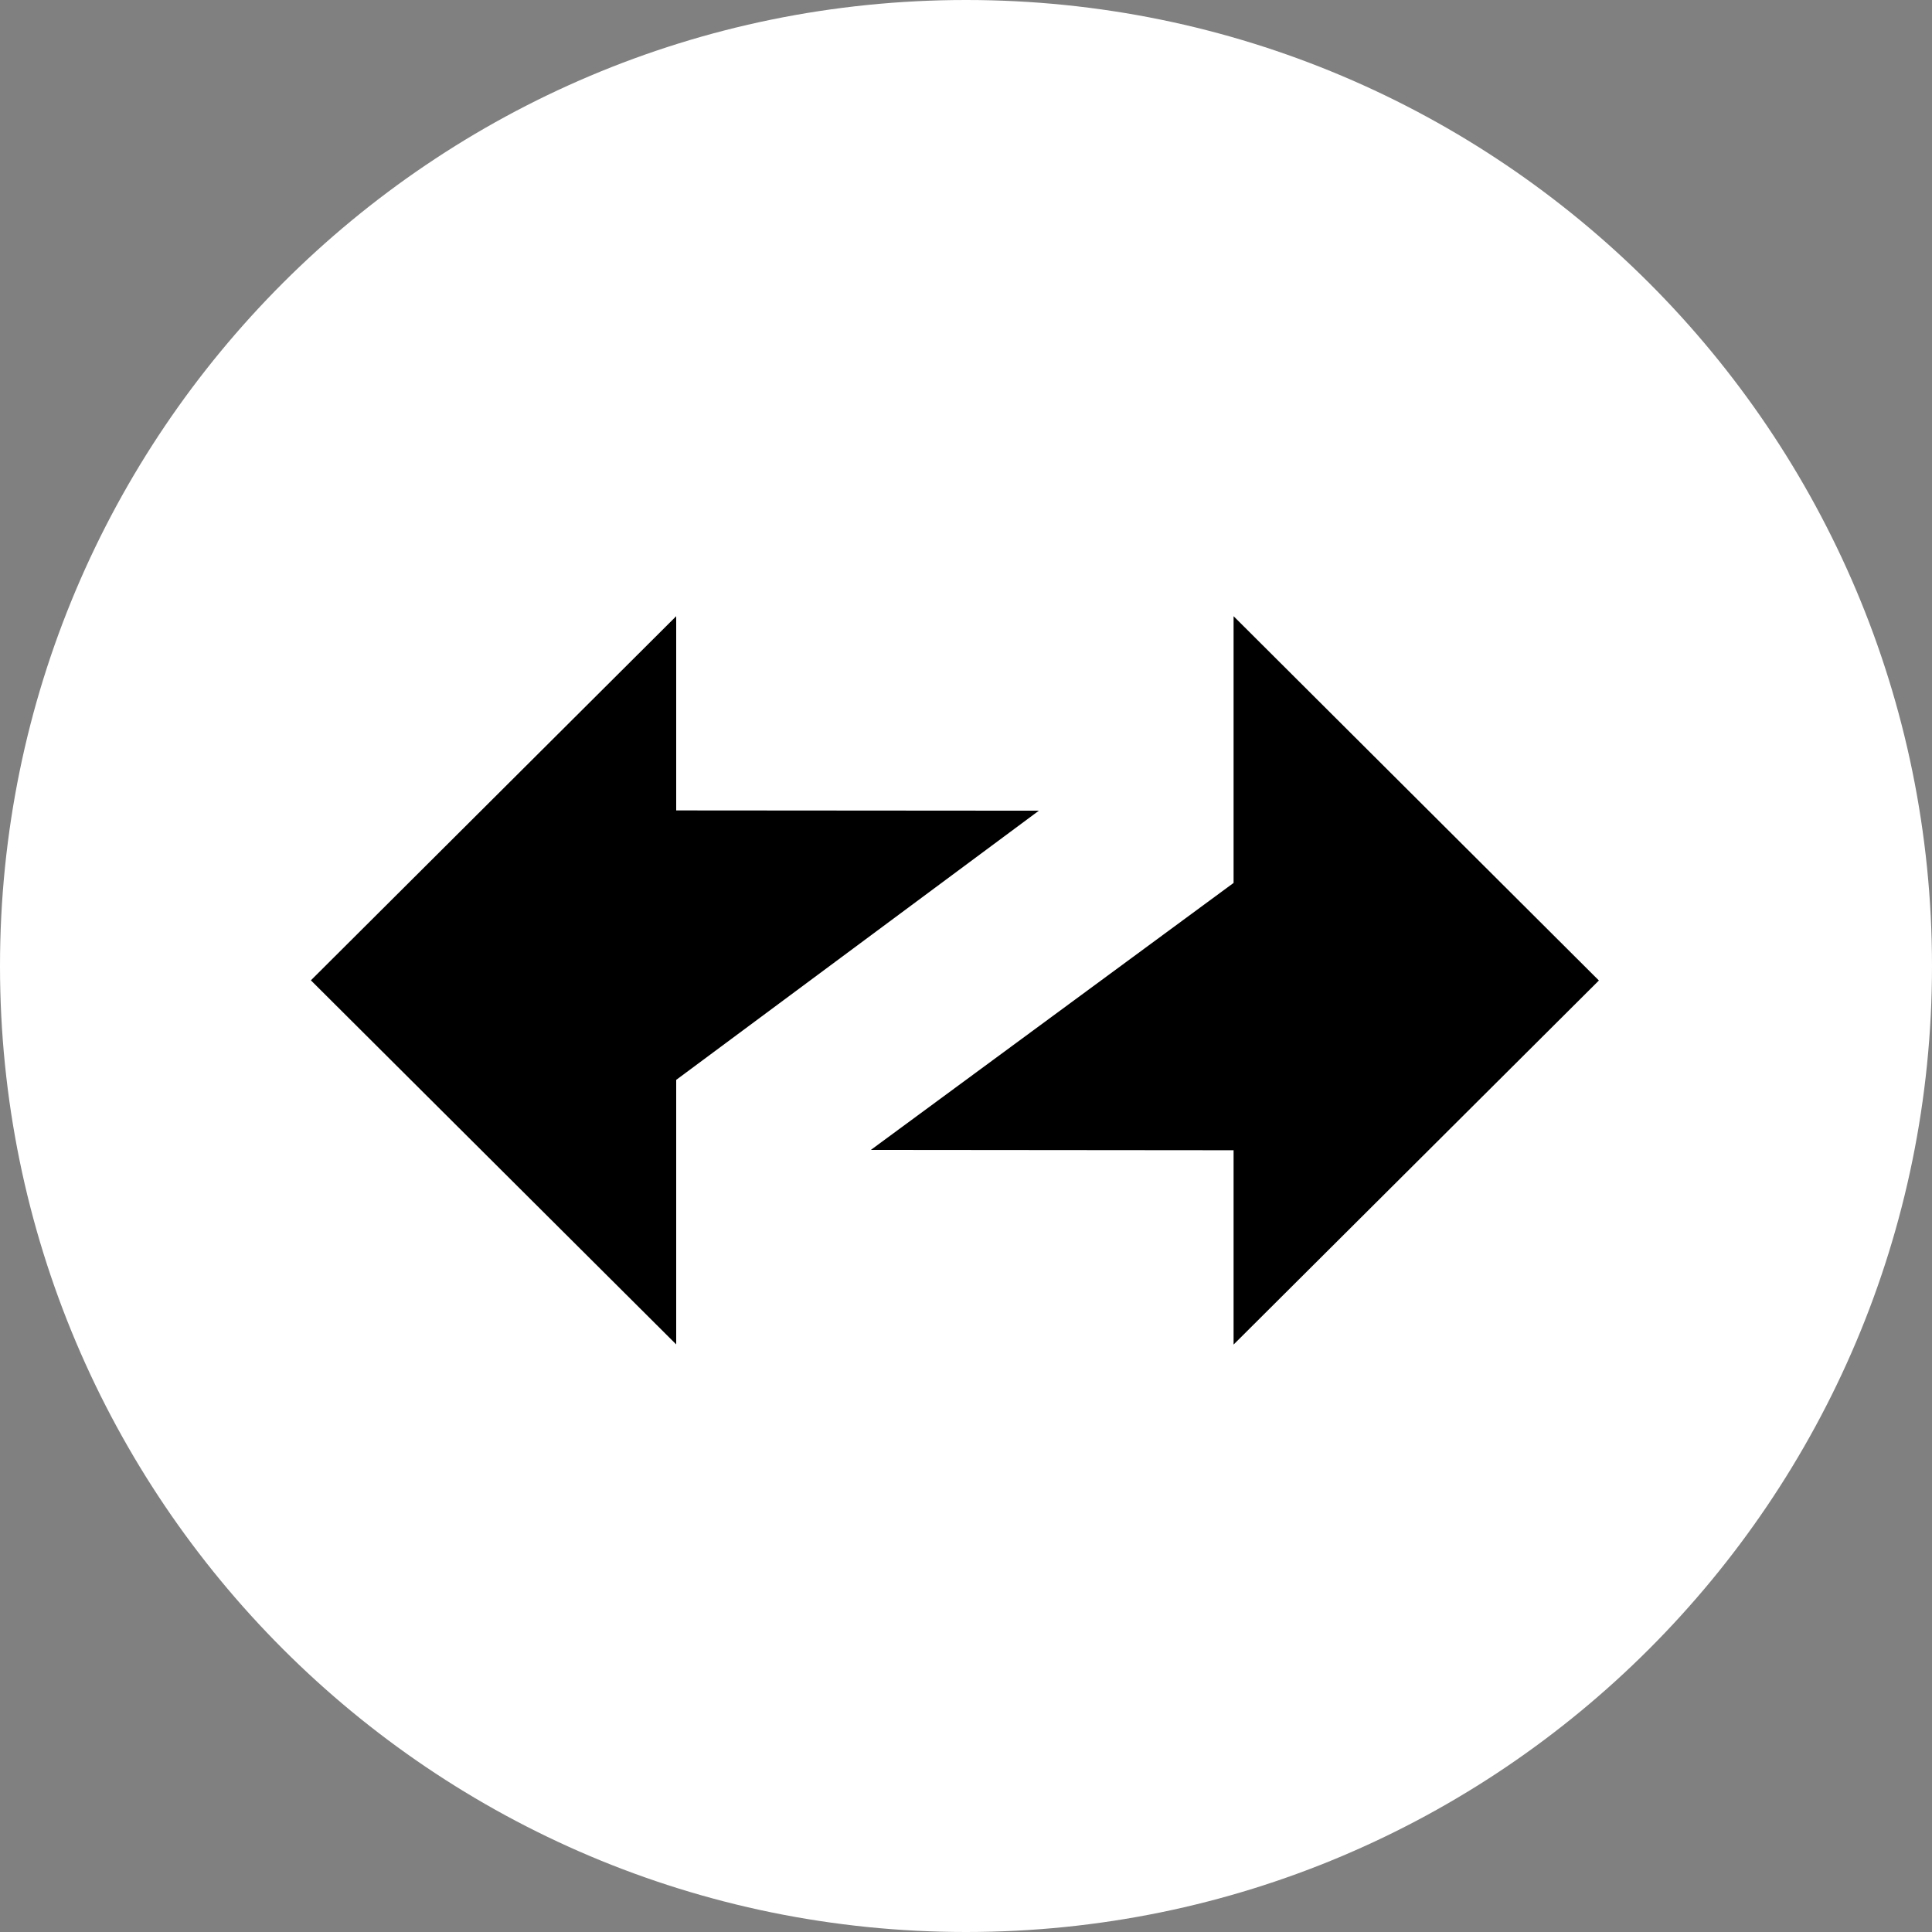
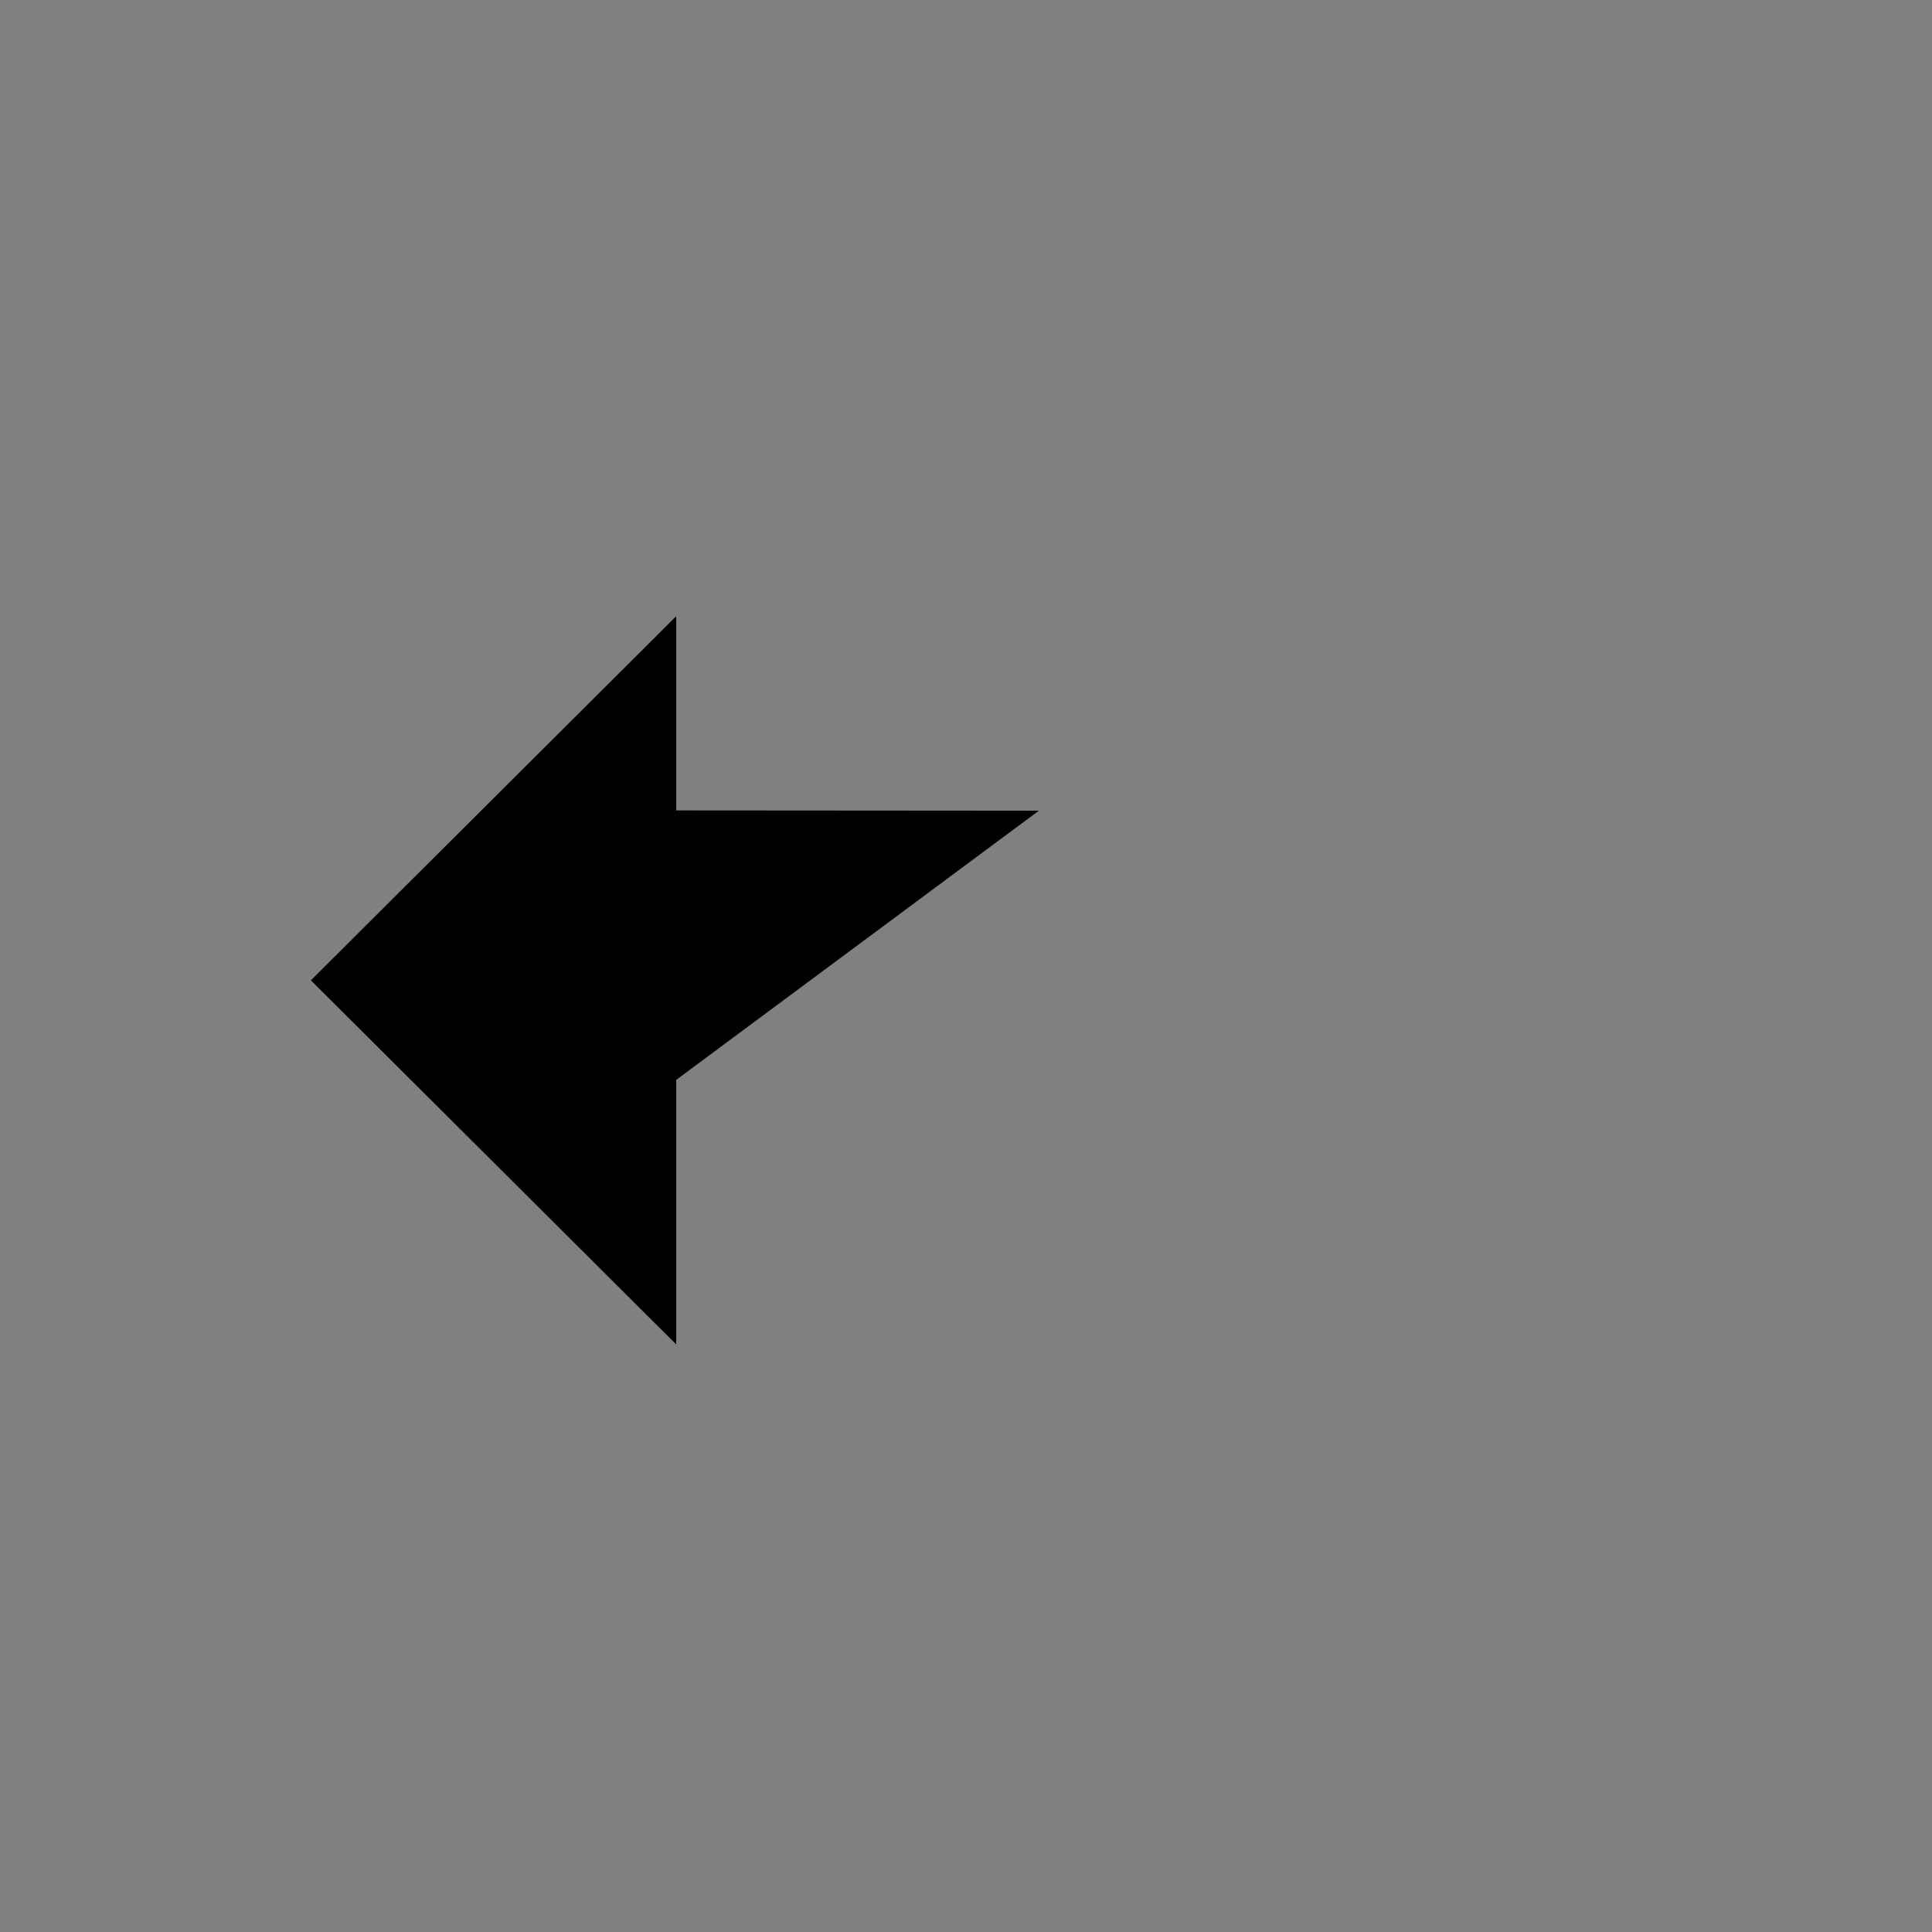
<svg xmlns="http://www.w3.org/2000/svg" width="36" height="36" viewBox="0 0 36 36" fill="none">
  <rect x="0" y="0" width="36" height="36" fill="#808080" stroke="none" />
-   <path d="M18 36C27.941 36 36 27.941 36 18C36 8.059 27.941 0 18 0C8.059 0 0 8.059 0 18C0 27.941 8.059 36 18 36Z" fill="white" />
-   <path fill-rule="evenodd" clip-rule="evenodd" d="M29.793 18.27L22.986 11.482V16.452L16.227 21.427L22.986 21.433V25.054L29.793 18.27Z" fill="black" />
  <path fill-rule="evenodd" clip-rule="evenodd" d="M5.793 18.267L12.6 25.051V20.122L19.358 15.106L12.6 15.101V11.482L5.793 18.267Z" fill="black" />
</svg>